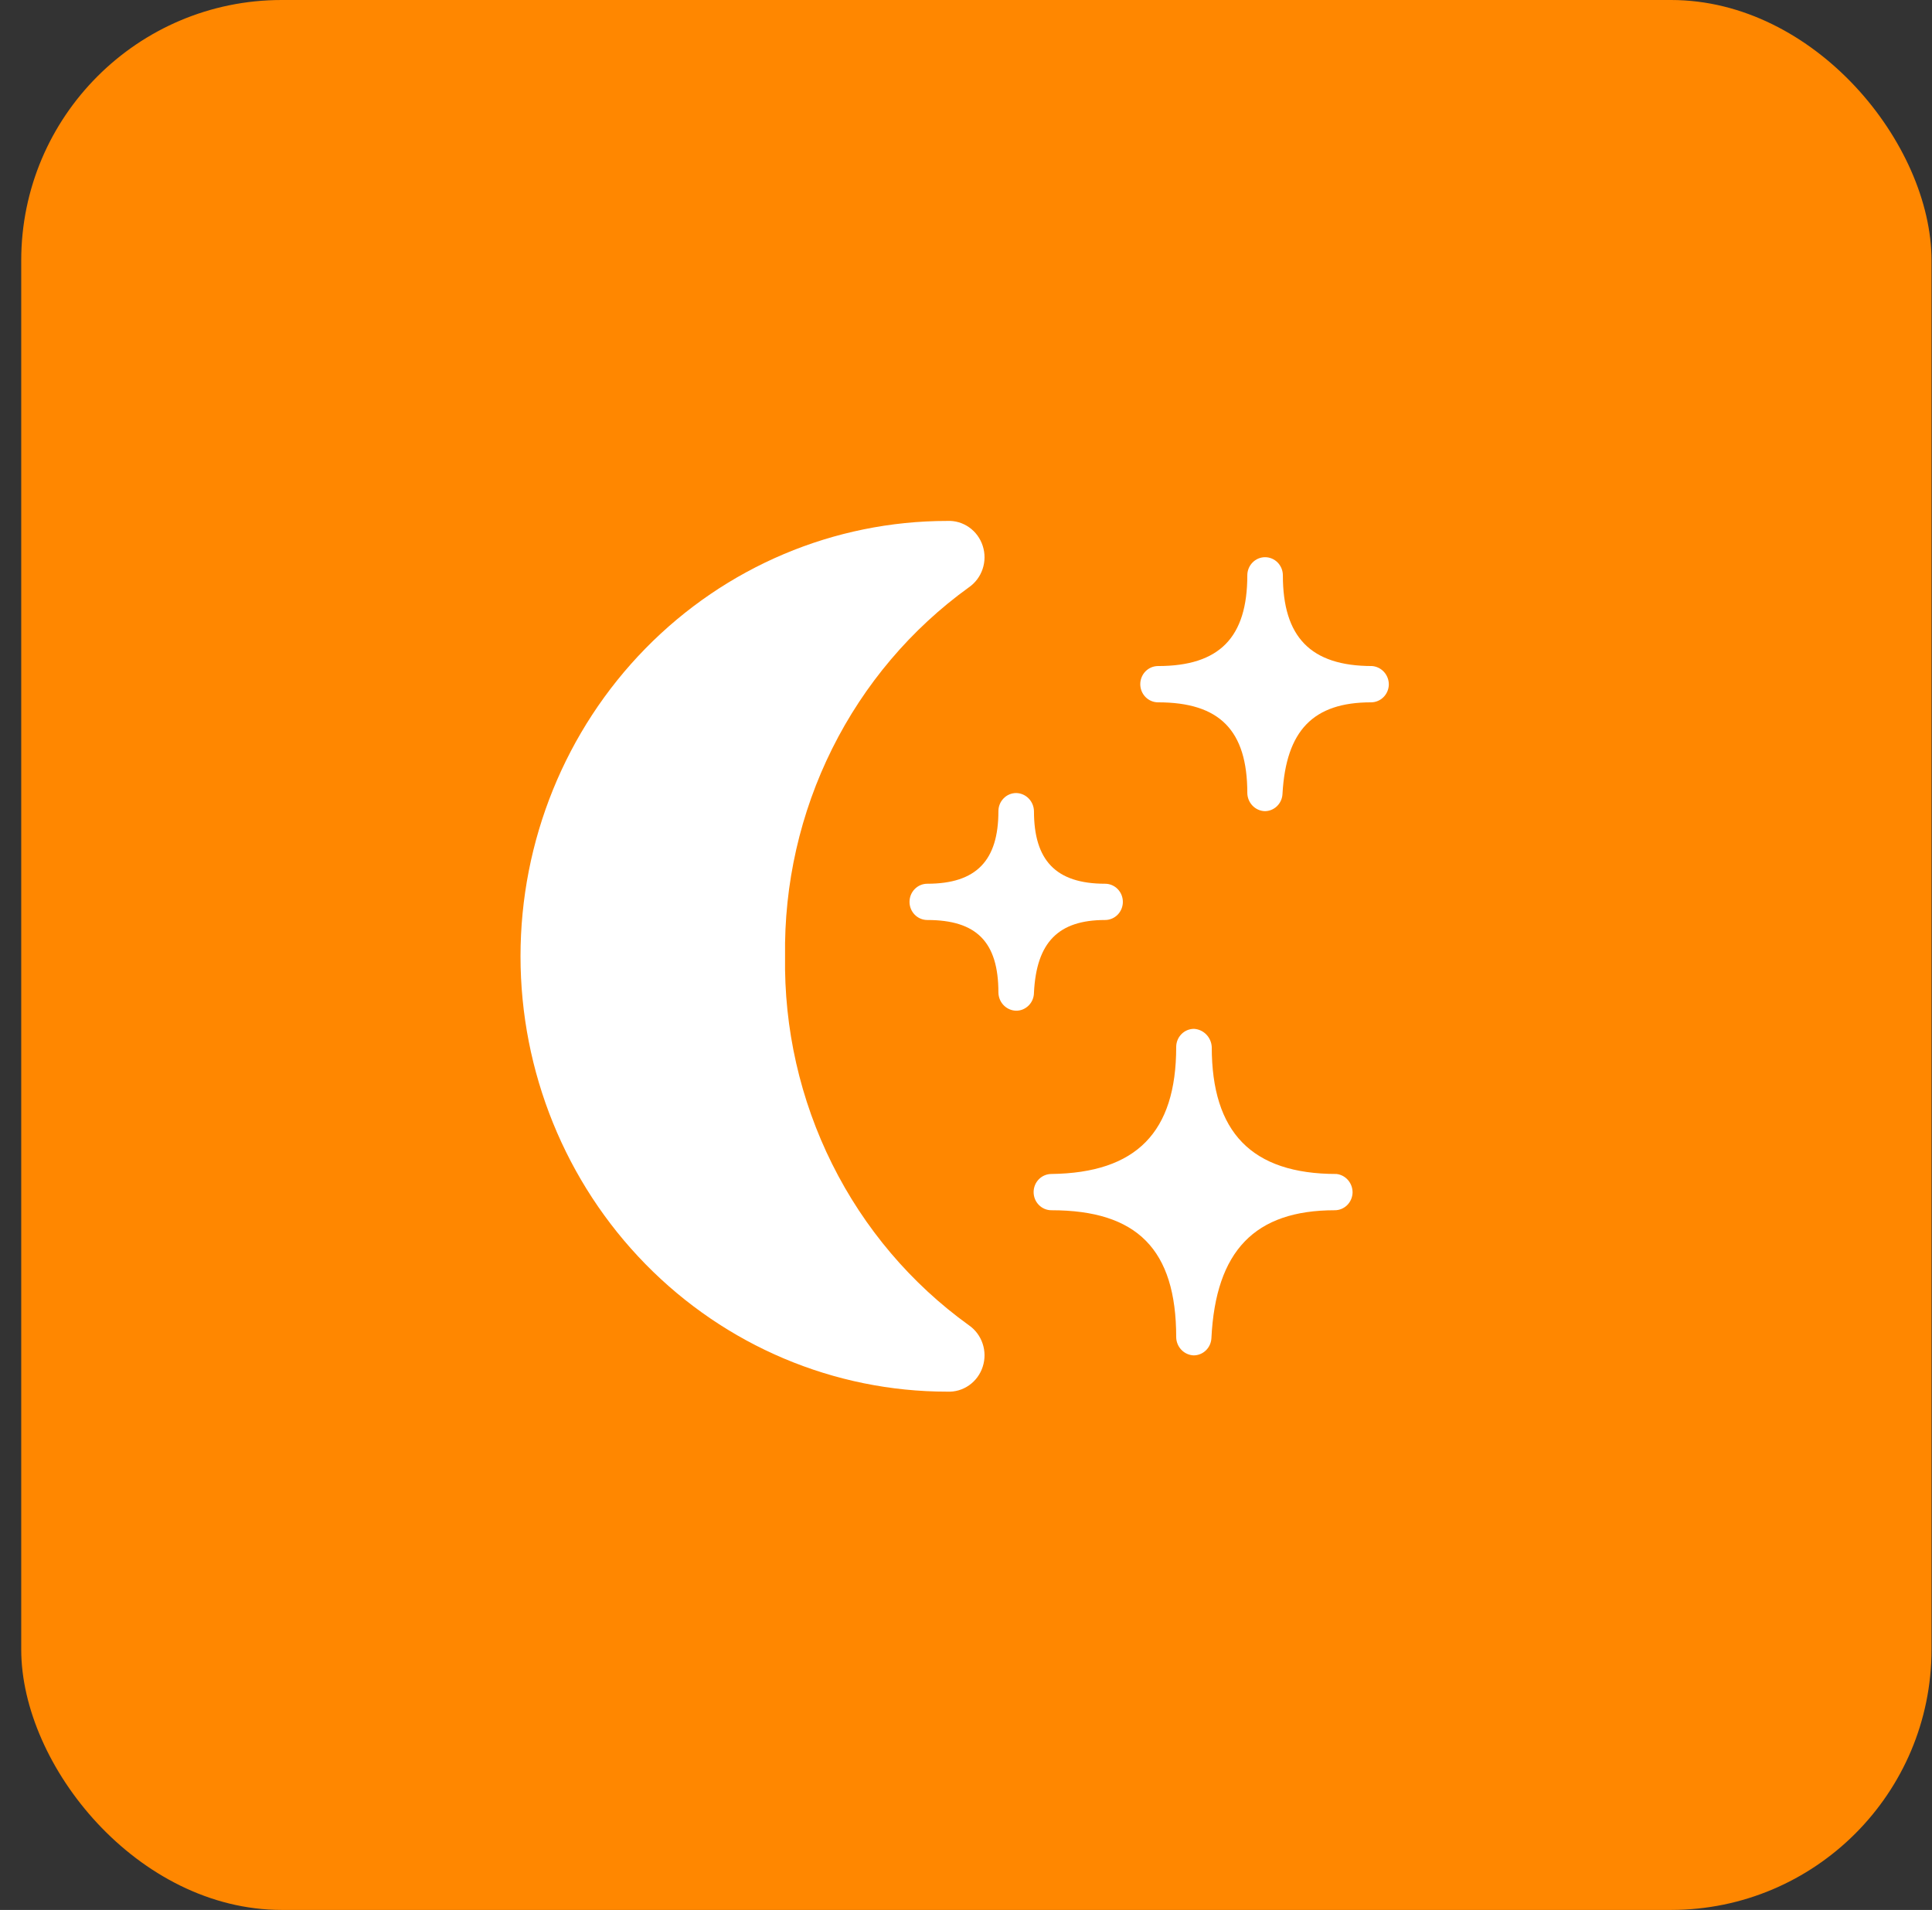
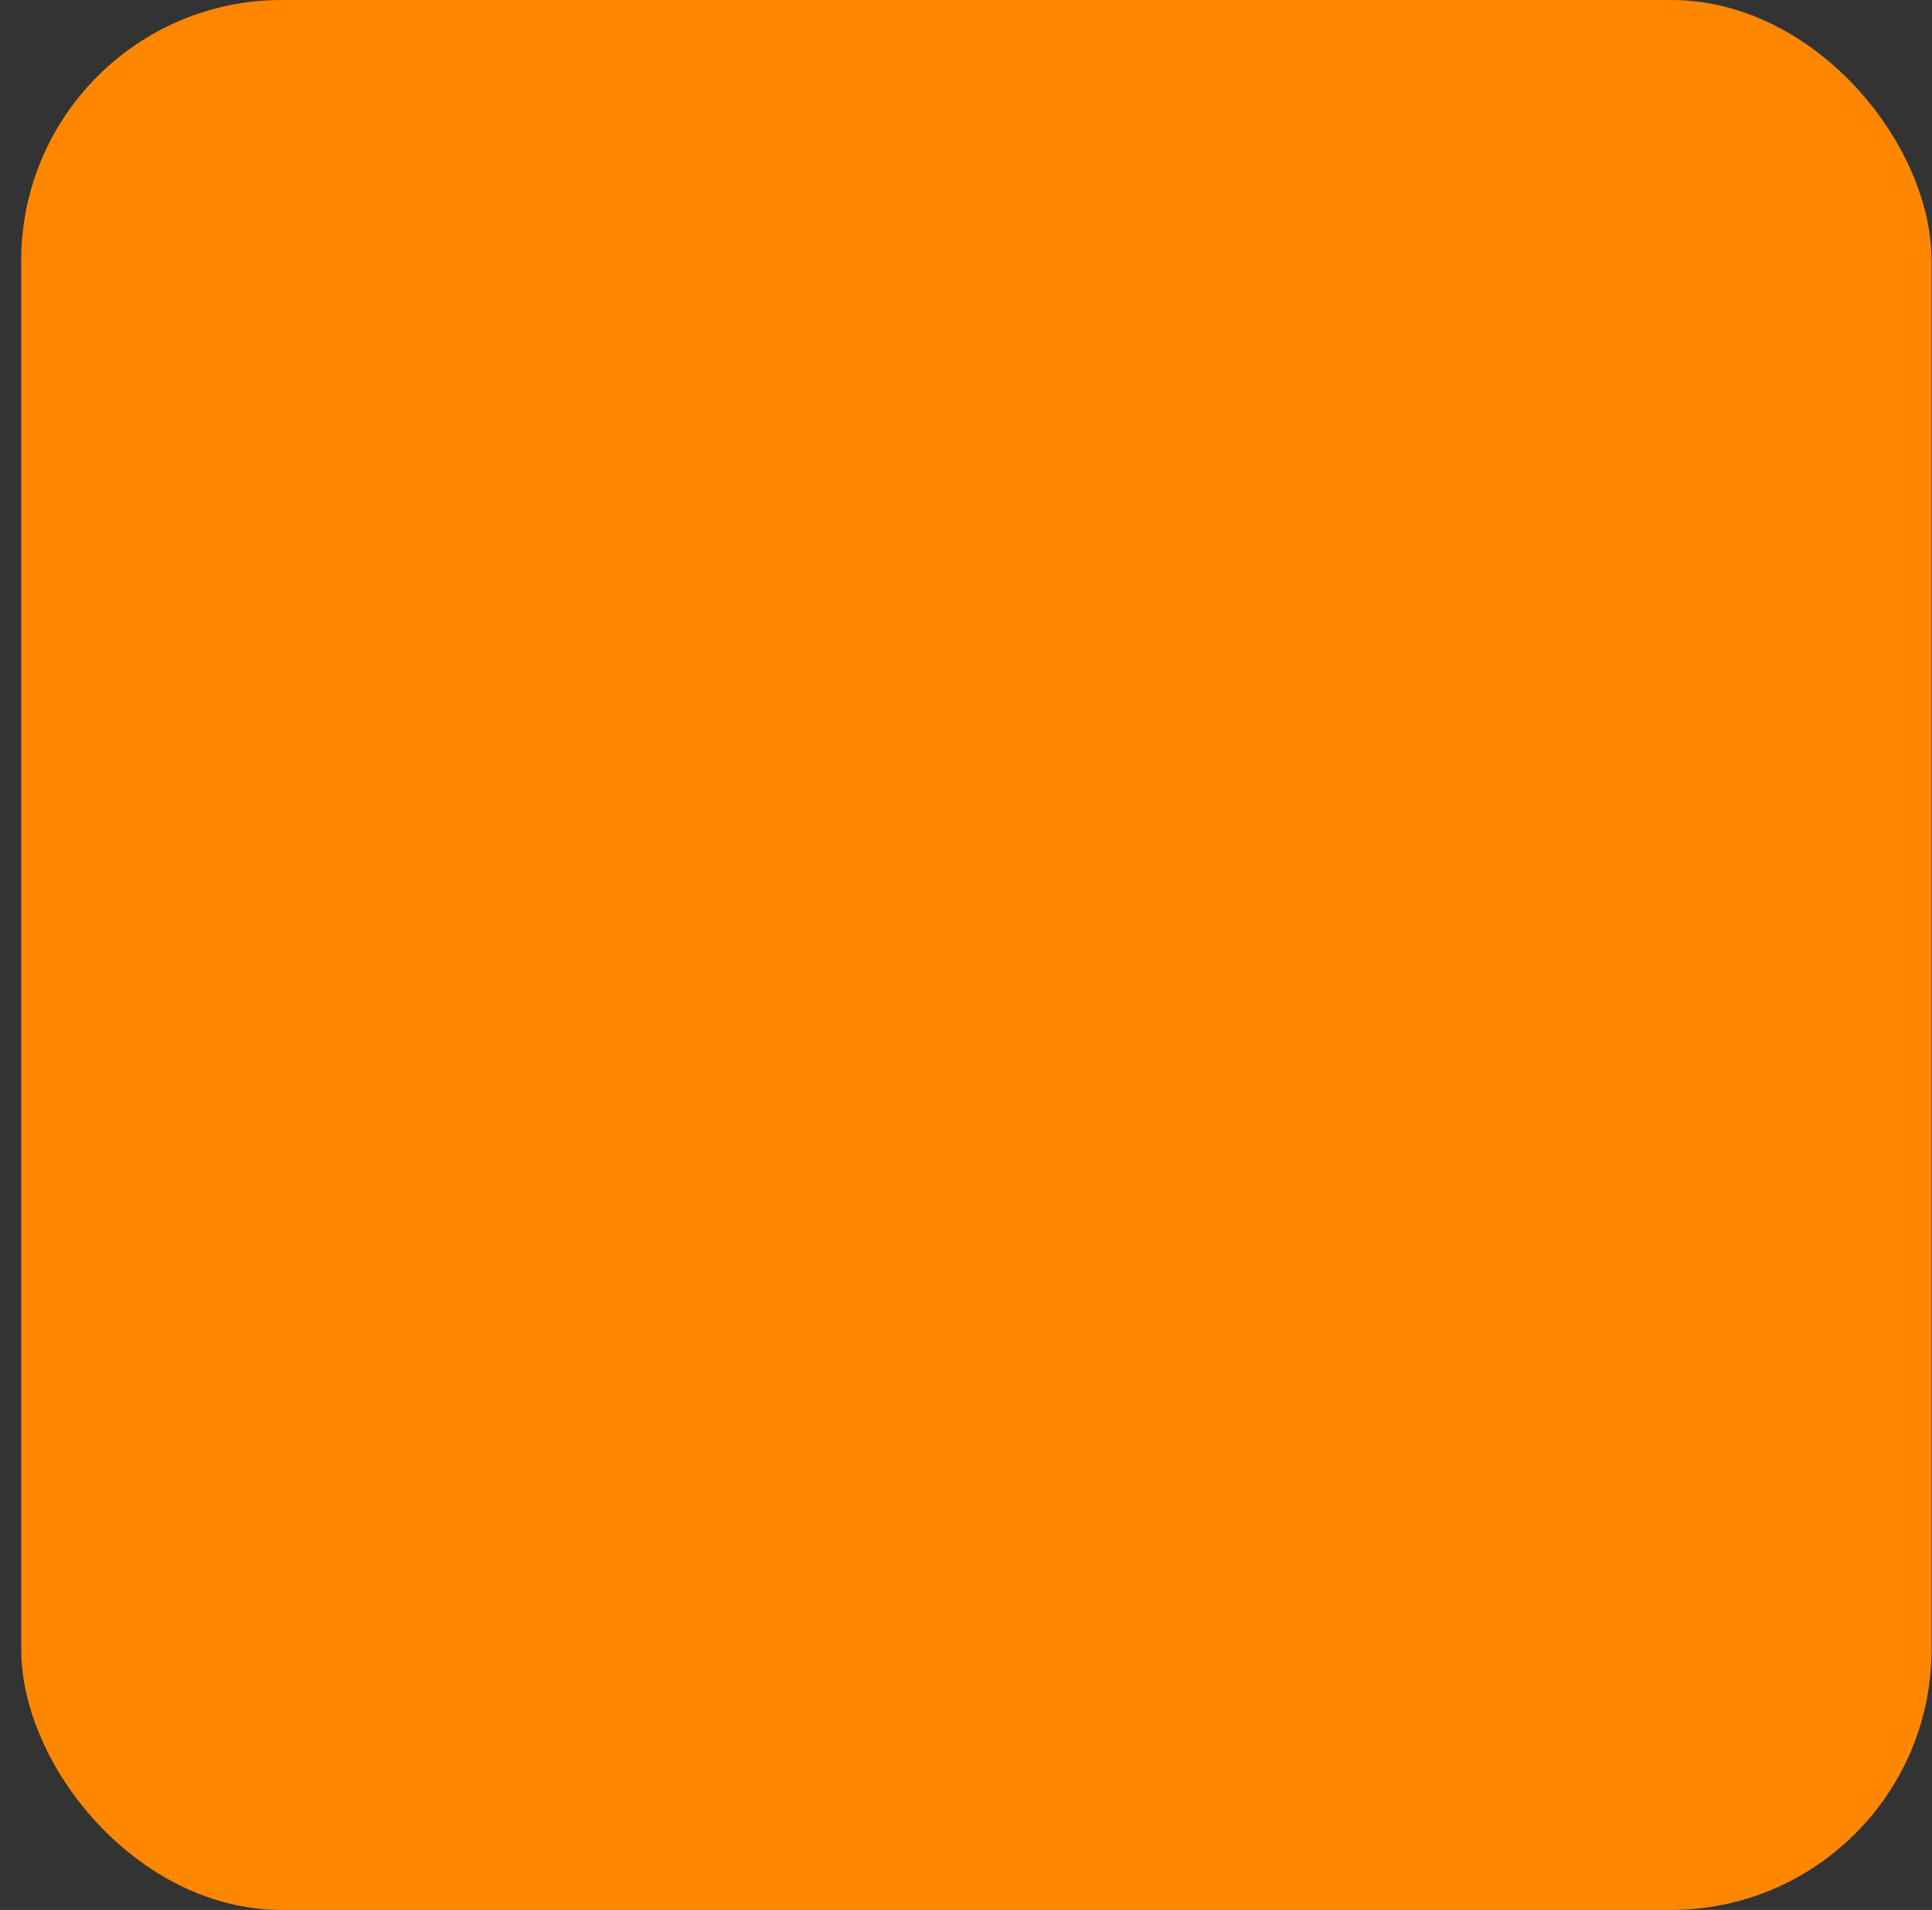
<svg xmlns="http://www.w3.org/2000/svg" width="89" height="88" viewBox="0 0 89 88" fill="none">
  <rect x="0" y="0" width="89" height="88" fill="#333333" stroke="none" />
  <rect x="0.978" width="88" height="88" rx="12" fill="#FF8700" />
-   <path d="M44.633 61.061C41.972 59.145 39.809 56.595 38.334 53.632C36.858 50.67 36.113 47.384 36.165 44.061C36.116 40.738 36.862 37.454 38.337 34.492C39.813 31.529 41.974 28.979 44.633 27.061C44.928 26.857 45.15 26.561 45.265 26.217C45.381 25.873 45.383 25.501 45.272 25.155C45.161 24.806 44.94 24.504 44.644 24.296C44.348 24.087 43.993 23.984 43.634 24.002C38.421 24.002 33.421 26.115 29.735 29.877C26.049 33.639 23.978 38.741 23.978 44.061C23.978 49.381 26.049 54.483 29.735 58.245C33.421 62.007 38.421 64.12 43.634 64.12C43.993 64.138 44.348 64.035 44.644 63.826C44.94 63.618 45.161 63.316 45.272 62.967C45.383 62.621 45.381 62.248 45.265 61.905C45.15 61.561 44.928 61.265 44.633 61.061Z" fill="white" />
-   <path d="M61.571 54.091C57.639 54.091 55.821 52.152 55.821 48.24C55.809 48.022 55.719 47.817 55.568 47.662C55.417 47.508 55.215 47.416 55.002 47.404C54.785 47.404 54.577 47.492 54.423 47.649C54.269 47.806 54.183 48.018 54.183 48.24C54.183 52.168 52.349 54.041 48.434 54.091C48.217 54.091 48.008 54.179 47.855 54.335C47.701 54.492 47.615 54.705 47.615 54.926C47.615 55.148 47.701 55.361 47.855 55.517C48.008 55.674 48.217 55.762 48.434 55.762C52.381 55.762 54.183 57.568 54.183 61.613C54.187 61.83 54.273 62.038 54.422 62.193C54.571 62.349 54.773 62.44 54.986 62.449C55.195 62.449 55.396 62.368 55.548 62.222C55.7 62.076 55.792 61.876 55.805 61.663C56.001 57.634 57.803 55.762 61.489 55.762C61.703 55.762 61.909 55.676 62.062 55.523C62.215 55.37 62.303 55.162 62.308 54.943C62.309 54.733 62.235 54.531 62.099 54.373C61.963 54.216 61.775 54.115 61.571 54.091Z" fill="white" />
-   <path d="M50.907 42.389C51.124 42.389 51.333 42.301 51.486 42.145C51.64 41.988 51.726 41.775 51.726 41.554C51.726 41.332 51.64 41.119 51.486 40.963C51.333 40.806 51.124 40.718 50.907 40.718C48.63 40.718 47.631 39.631 47.631 37.375C47.627 37.154 47.539 36.944 47.386 36.788C47.234 36.633 47.028 36.543 46.812 36.539C46.595 36.539 46.386 36.627 46.233 36.784C46.079 36.94 45.993 37.153 45.993 37.375C45.993 39.648 44.977 40.718 42.717 40.718C42.5 40.718 42.291 40.806 42.138 40.963C41.984 41.119 41.898 41.332 41.898 41.554C41.898 41.775 41.984 41.988 42.138 42.145C42.291 42.301 42.5 42.389 42.717 42.389C44.977 42.389 45.993 43.392 45.993 45.733C45.997 45.95 46.082 46.158 46.231 46.313C46.381 46.468 46.583 46.56 46.796 46.568C46.904 46.571 47.013 46.551 47.114 46.51C47.215 46.468 47.307 46.407 47.385 46.33C47.463 46.252 47.525 46.159 47.567 46.056C47.609 45.954 47.631 45.844 47.631 45.733C47.746 43.426 48.745 42.389 50.907 42.389Z" fill="white" />
-   <path d="M63.208 30.688C60.358 30.688 59.097 29.334 59.097 26.509C59.097 26.288 59.01 26.075 58.857 25.918C58.703 25.761 58.495 25.673 58.278 25.673C58.06 25.673 57.852 25.761 57.699 25.918C57.545 26.075 57.459 26.288 57.459 26.509C57.459 29.367 56.181 30.688 53.347 30.688C53.13 30.688 52.922 30.776 52.768 30.933C52.615 31.09 52.528 31.302 52.528 31.524C52.528 31.745 52.615 31.958 52.768 32.115C52.922 32.272 53.13 32.36 53.347 32.36C56.181 32.36 57.459 33.647 57.459 36.539C57.463 36.756 57.548 36.964 57.697 37.119C57.846 37.275 58.048 37.366 58.261 37.374C58.473 37.375 58.676 37.291 58.829 37.142C58.982 36.992 59.072 36.788 59.08 36.572C59.244 33.663 60.489 32.36 63.159 32.36C63.373 32.36 63.579 32.274 63.732 32.121C63.885 31.968 63.974 31.759 63.978 31.541C63.979 31.326 63.9 31.118 63.757 30.96C63.614 30.802 63.418 30.705 63.208 30.688Z" fill="white" />
</svg>